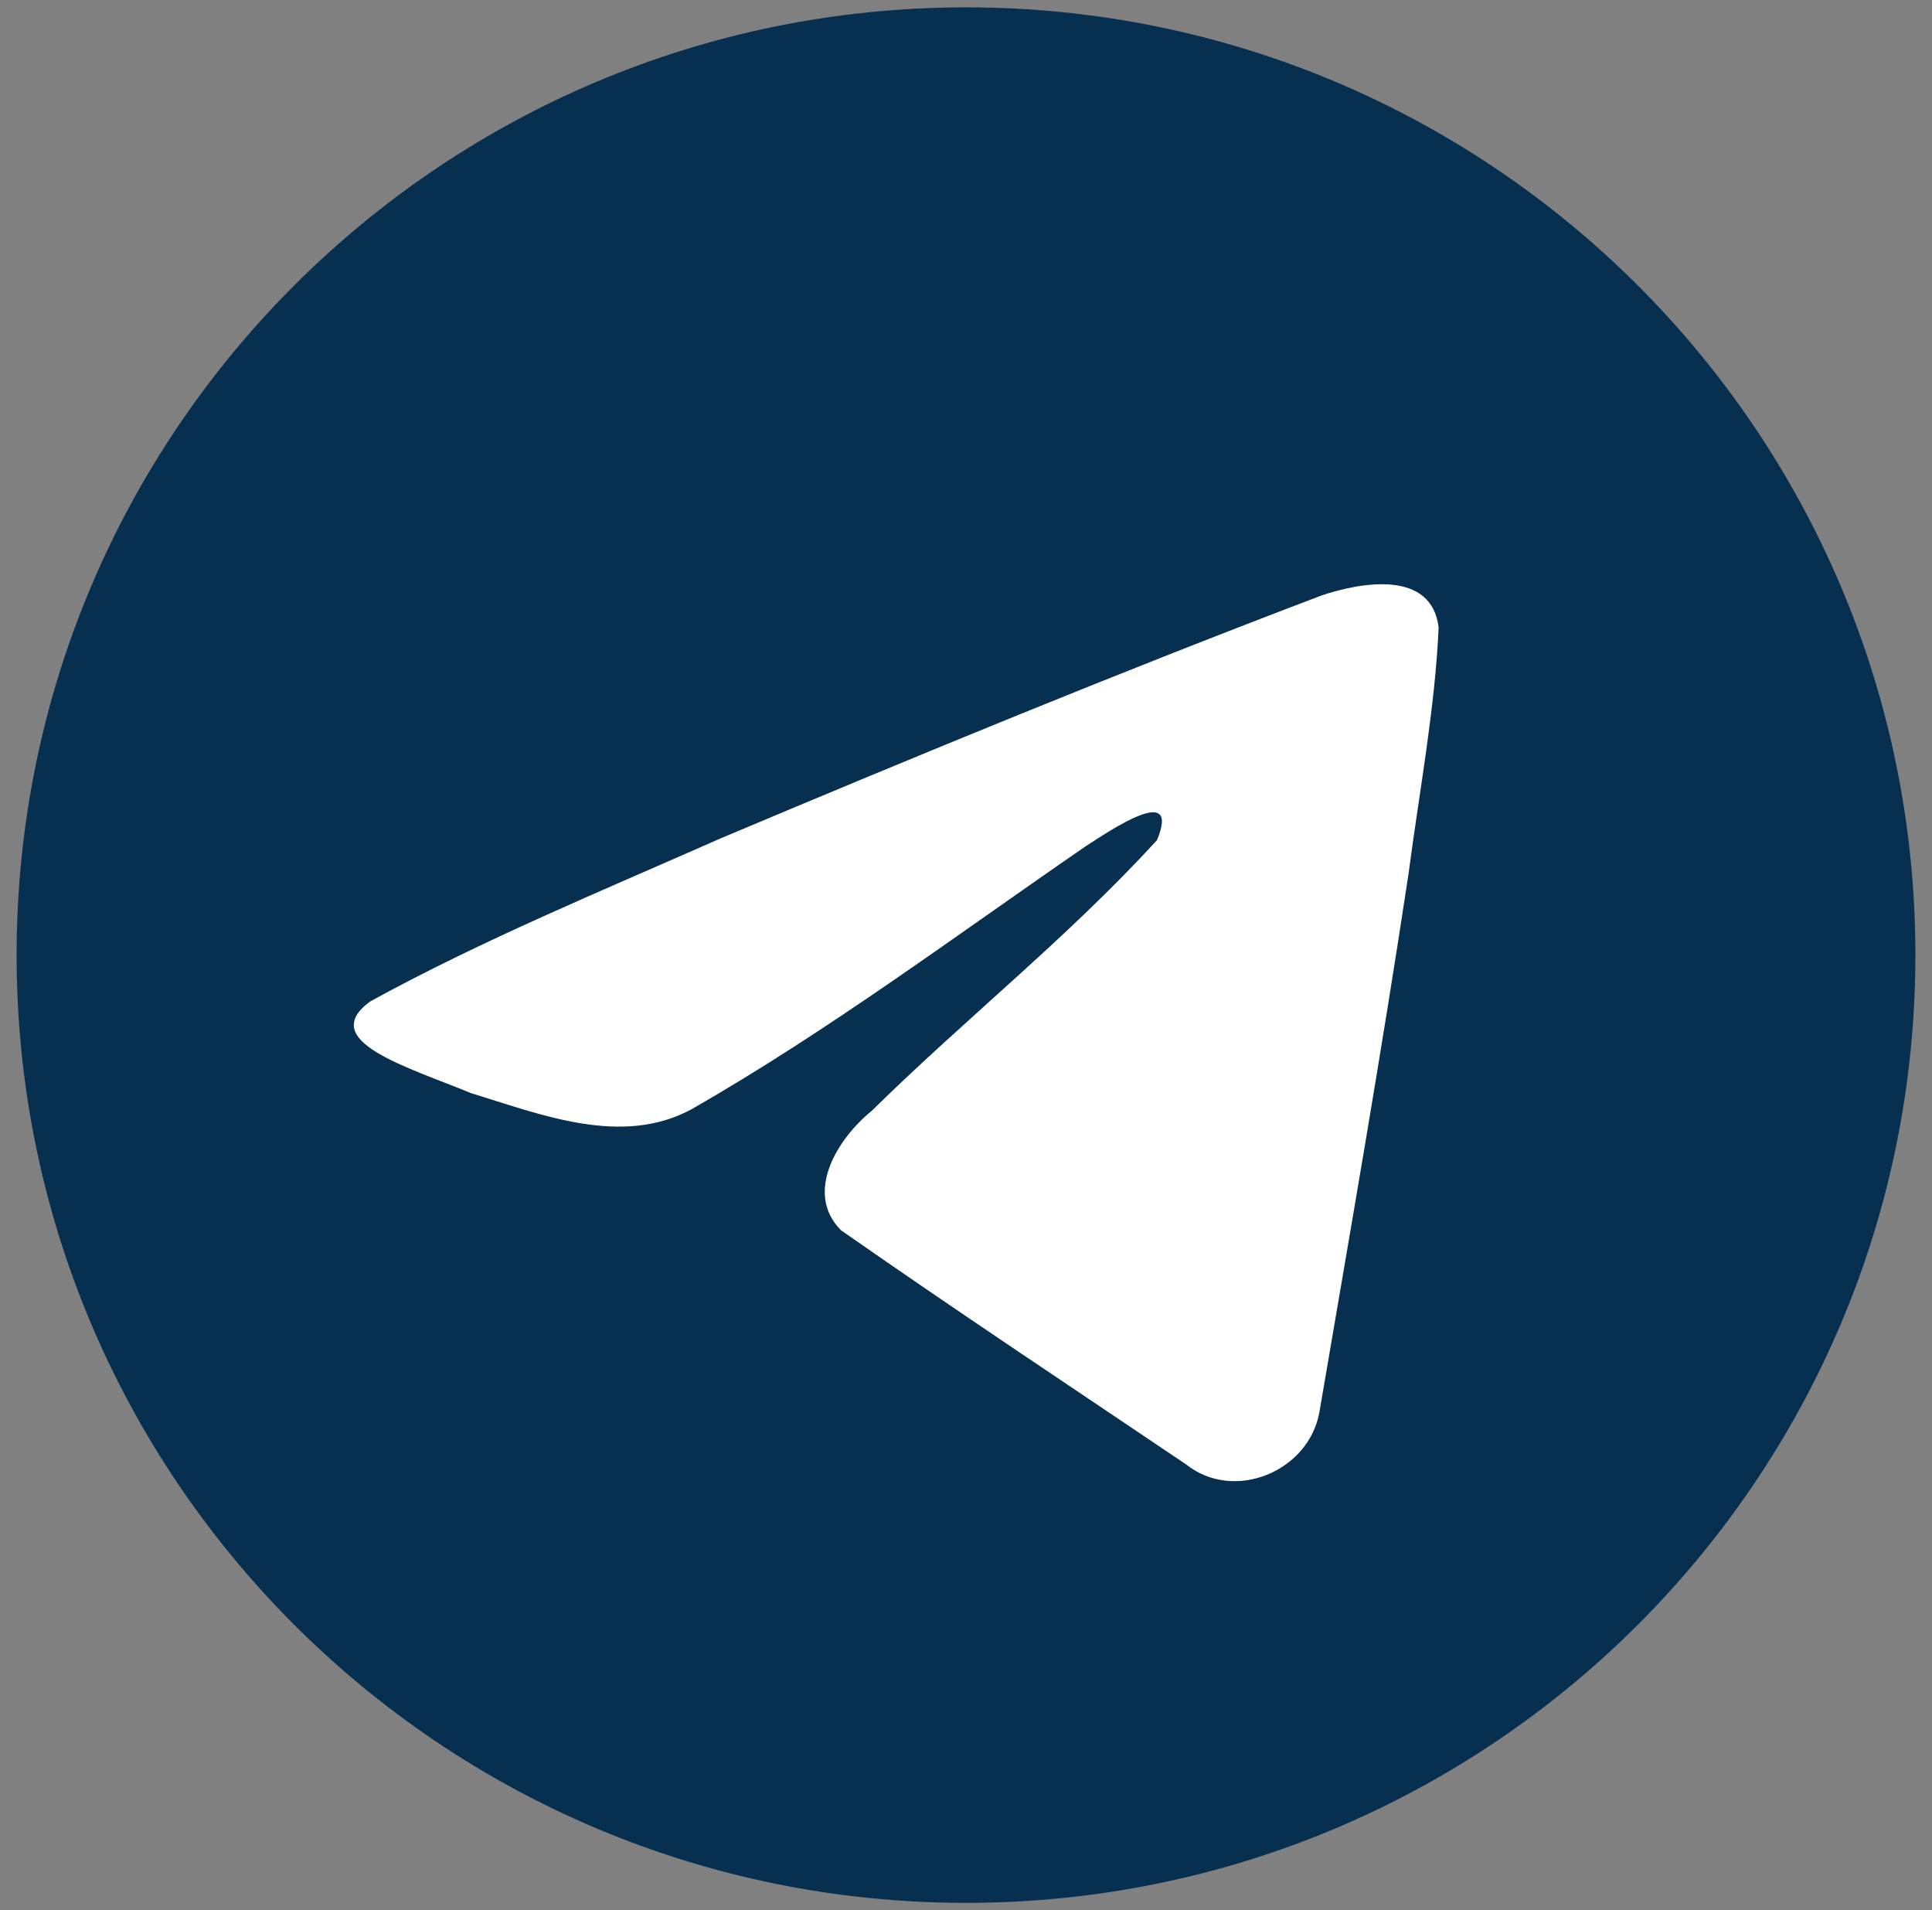
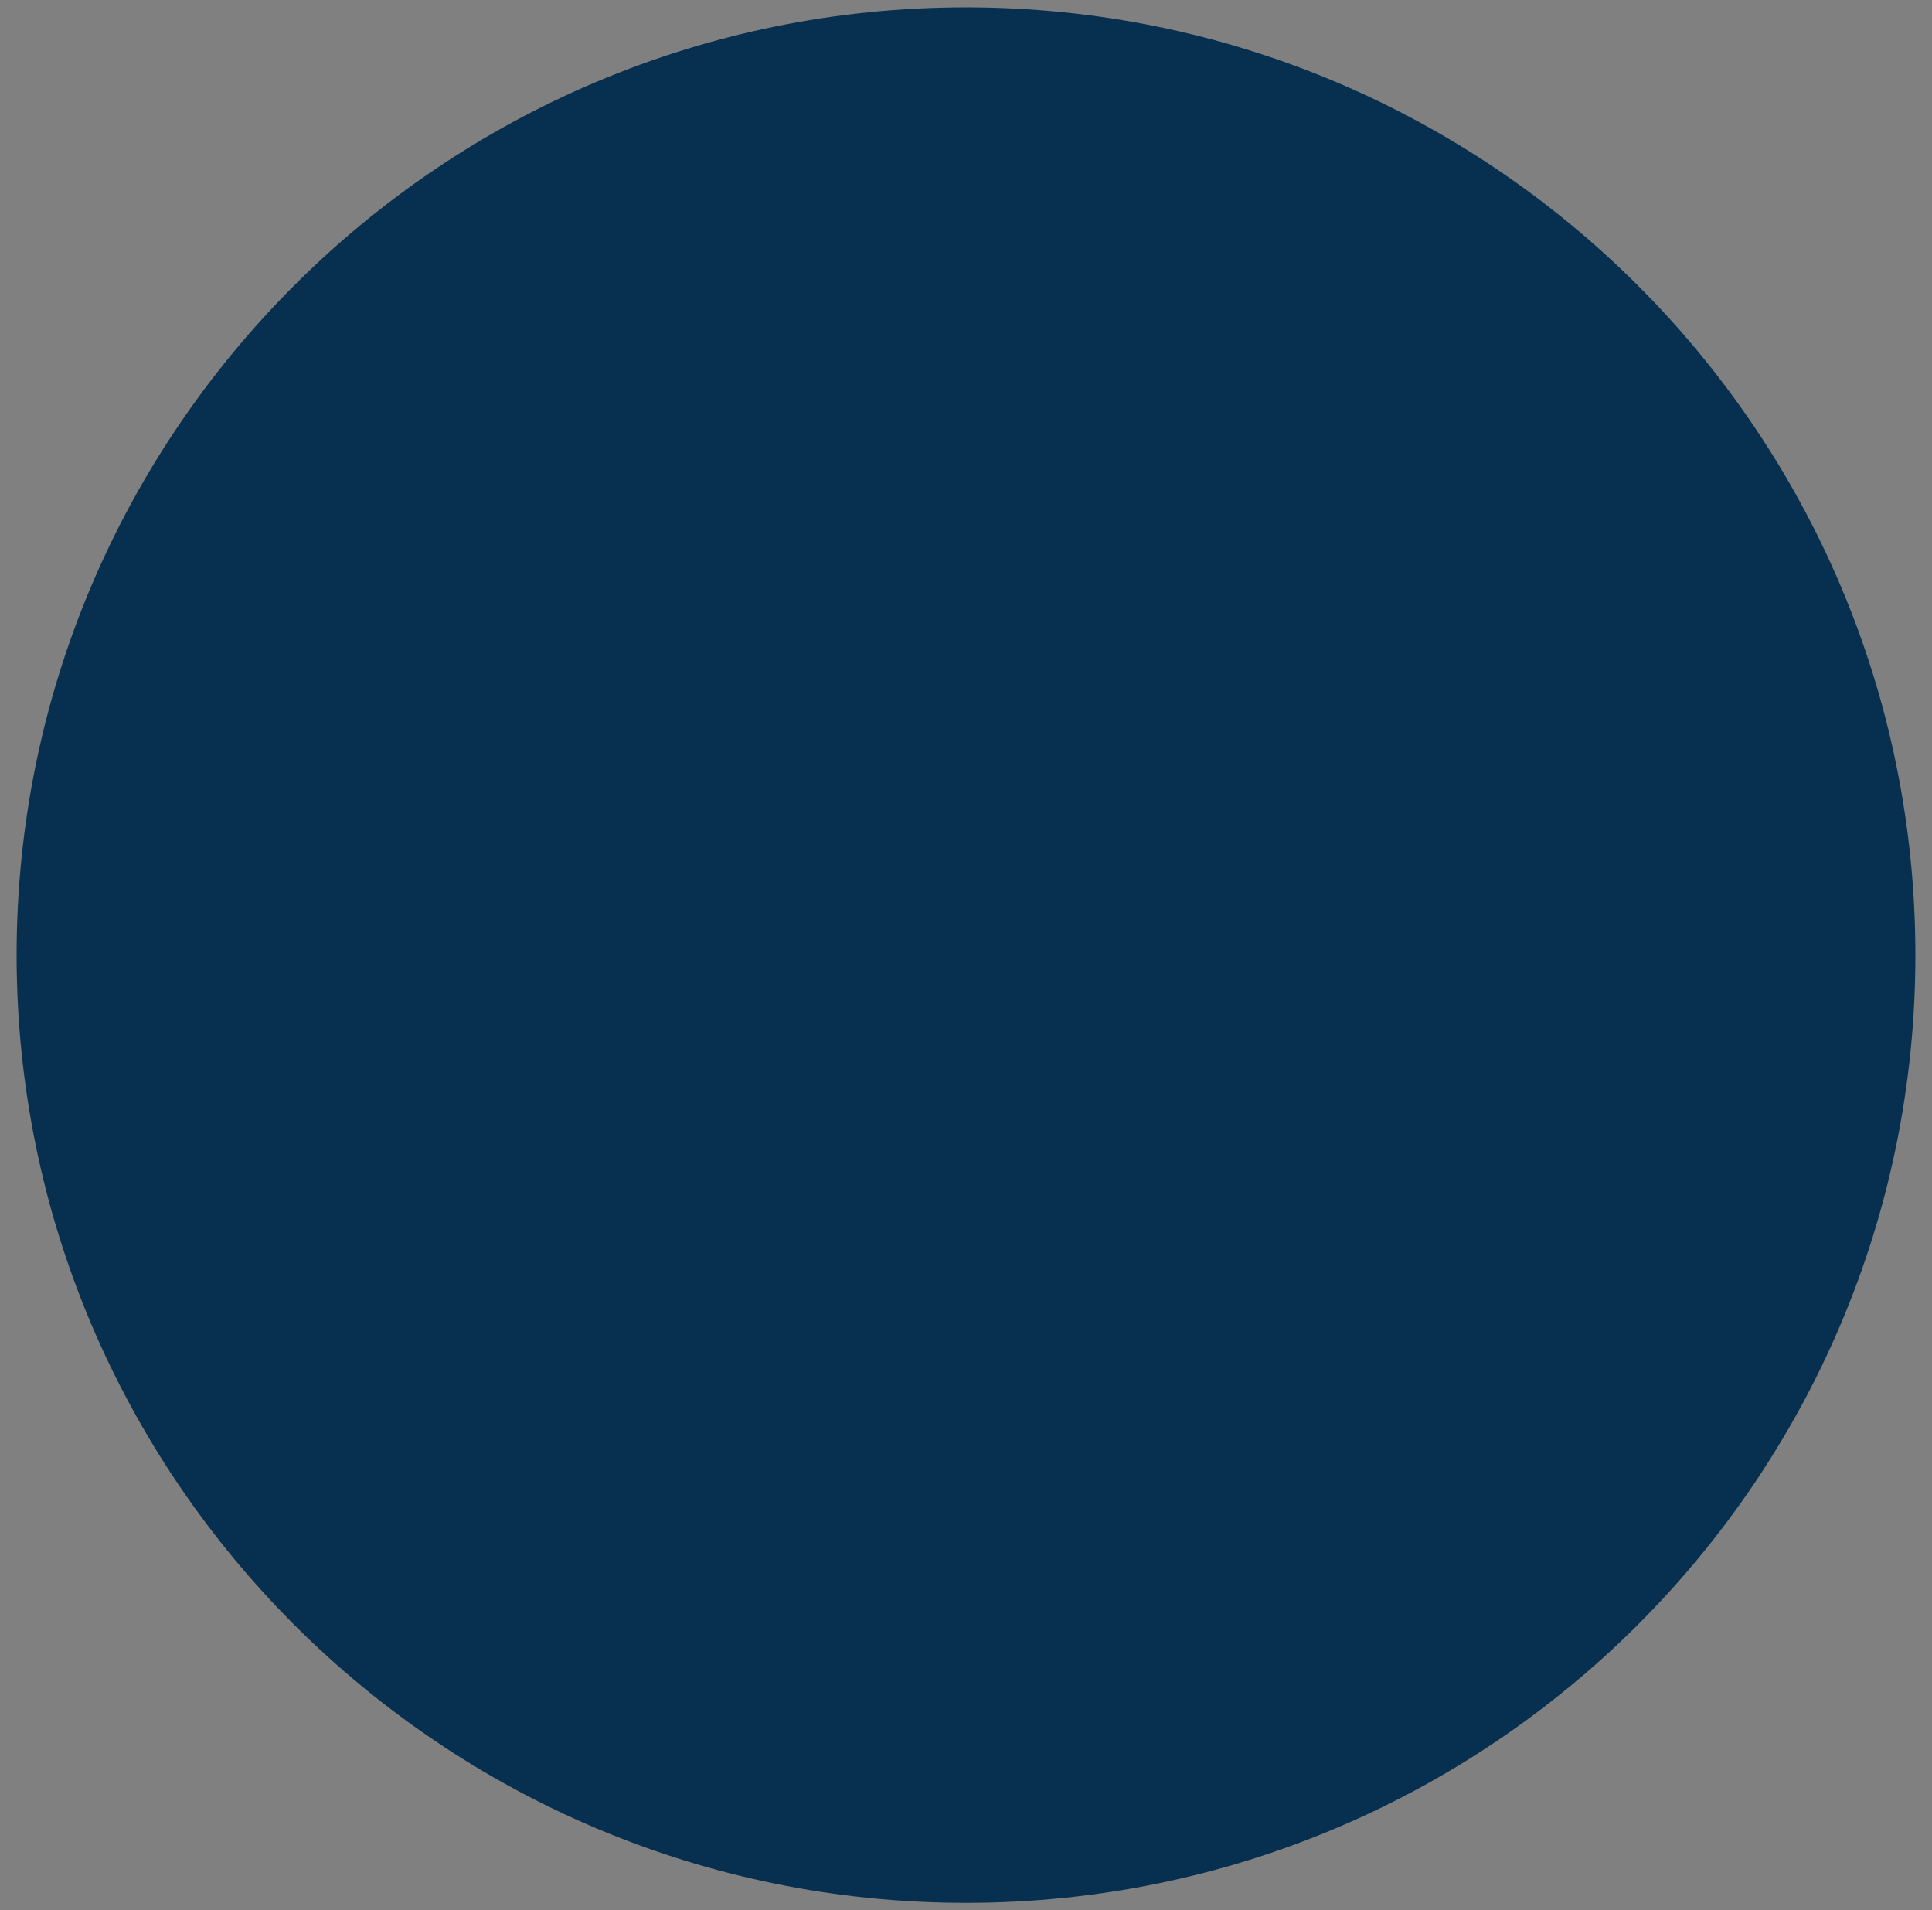
<svg xmlns="http://www.w3.org/2000/svg" width="87" height="86" viewBox="0 0 87 86" fill="none">
  <rect x="0" y="0" width="87" height="86" fill="#808080" stroke="none" />
  <path d="M43.5 85.669C67.112 85.669 86.252 66.565 86.252 43C86.252 19.434 67.112 0.331 43.5 0.331C19.889 0.331 0.748 19.434 0.748 43C0.748 66.565 19.889 85.669 43.5 85.669Z" fill="url(#paint0_linear_137_833)" />
-   <path d="M16.67 45.087C21.668 42.339 27.247 40.046 32.459 37.741C41.427 33.966 50.43 30.256 59.524 26.803C61.293 26.214 64.473 25.639 64.784 28.256C64.614 31.96 63.911 35.643 63.43 39.326C62.207 47.424 60.794 55.495 59.416 63.567C58.942 66.256 55.567 67.647 53.408 65.927C48.218 62.428 42.989 58.964 37.866 55.384C36.188 53.682 37.744 51.238 39.242 50.023C43.517 45.819 48.05 42.247 52.1 37.826C53.193 35.193 49.964 37.412 48.9 38.092C43.048 42.117 37.34 46.387 31.171 49.923C28.02 51.655 24.347 50.175 21.197 49.209C18.373 48.042 14.235 46.867 16.67 45.087L16.67 45.087Z" fill="white" />
  <defs>
    <linearGradient id="paint0_linear_137_833" x1="57.755" y1="14.557" x2="36.449" y2="64.364" gradientUnits="userSpaceOnUse">
      <stop stop-color="#072F50" />
      <stop offset="1" stop-color="#072F50" />
    </linearGradient>
  </defs>
</svg>